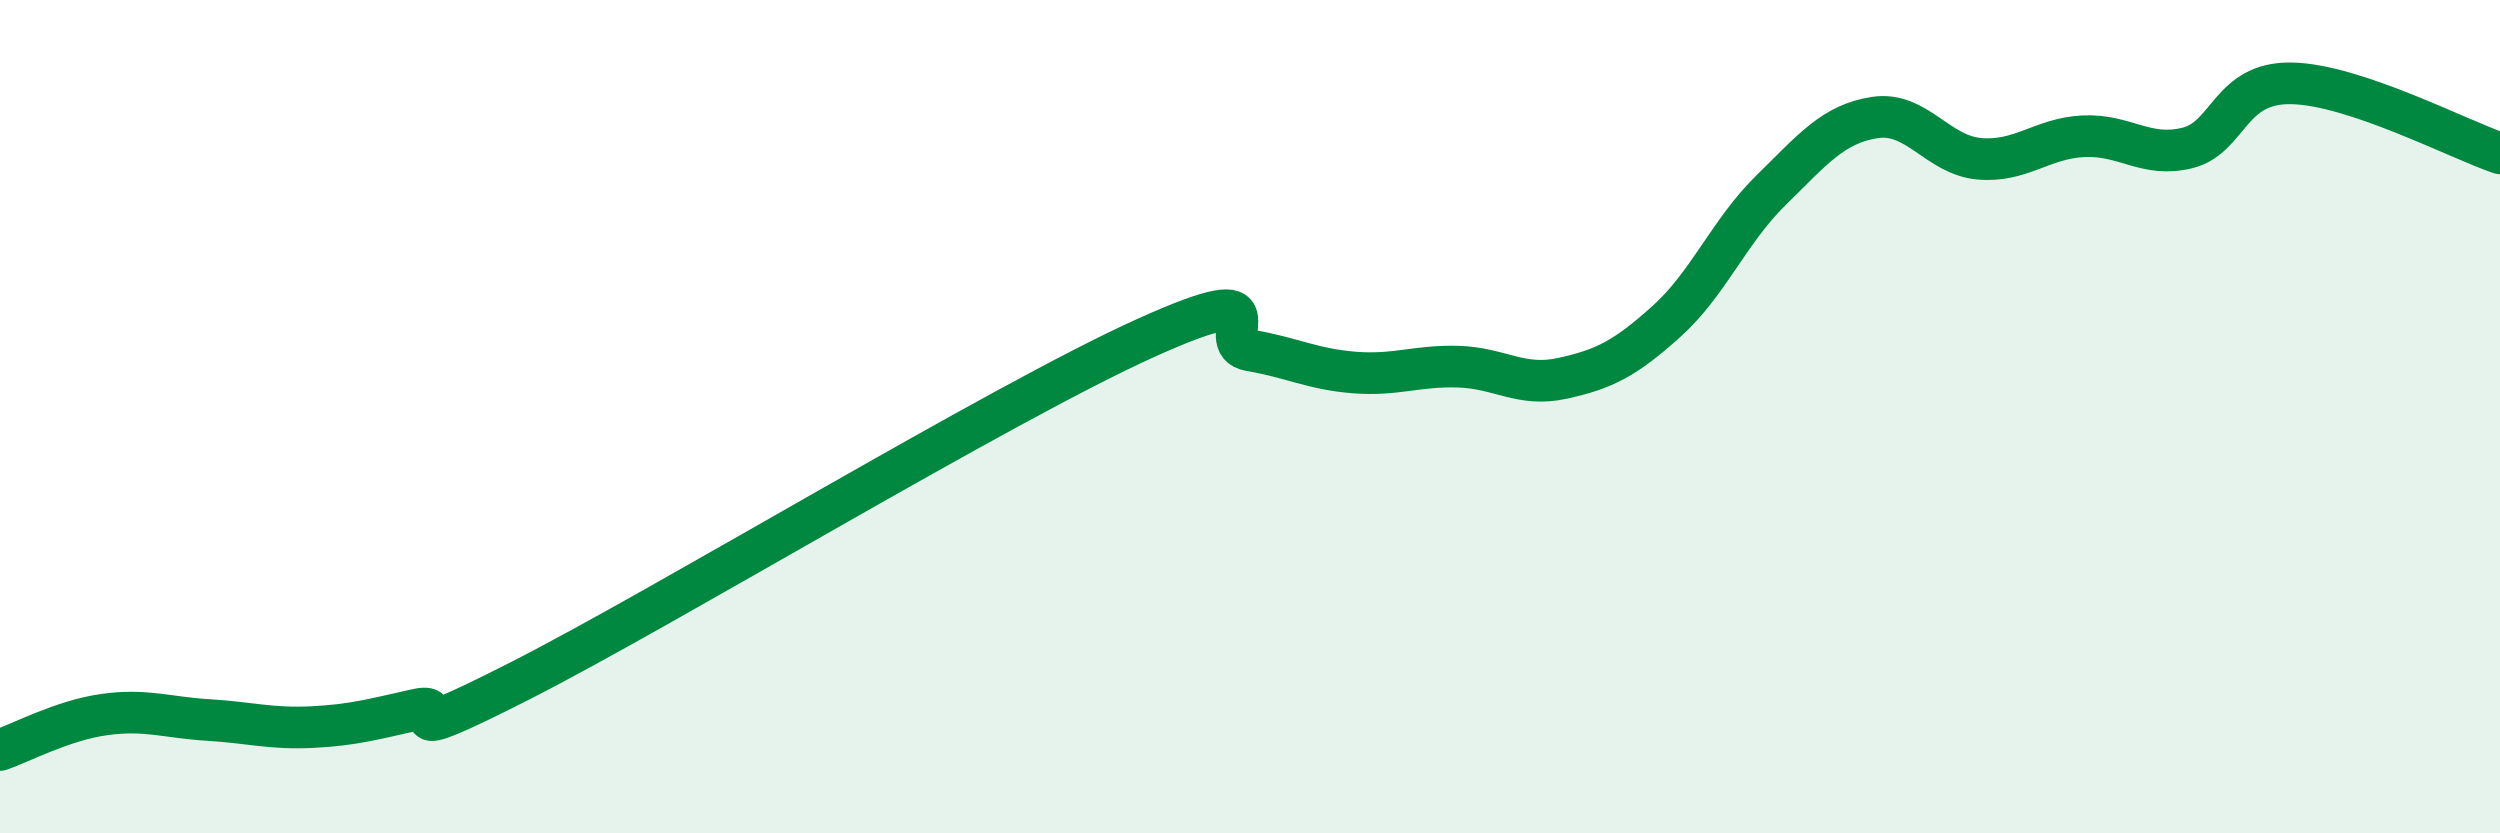
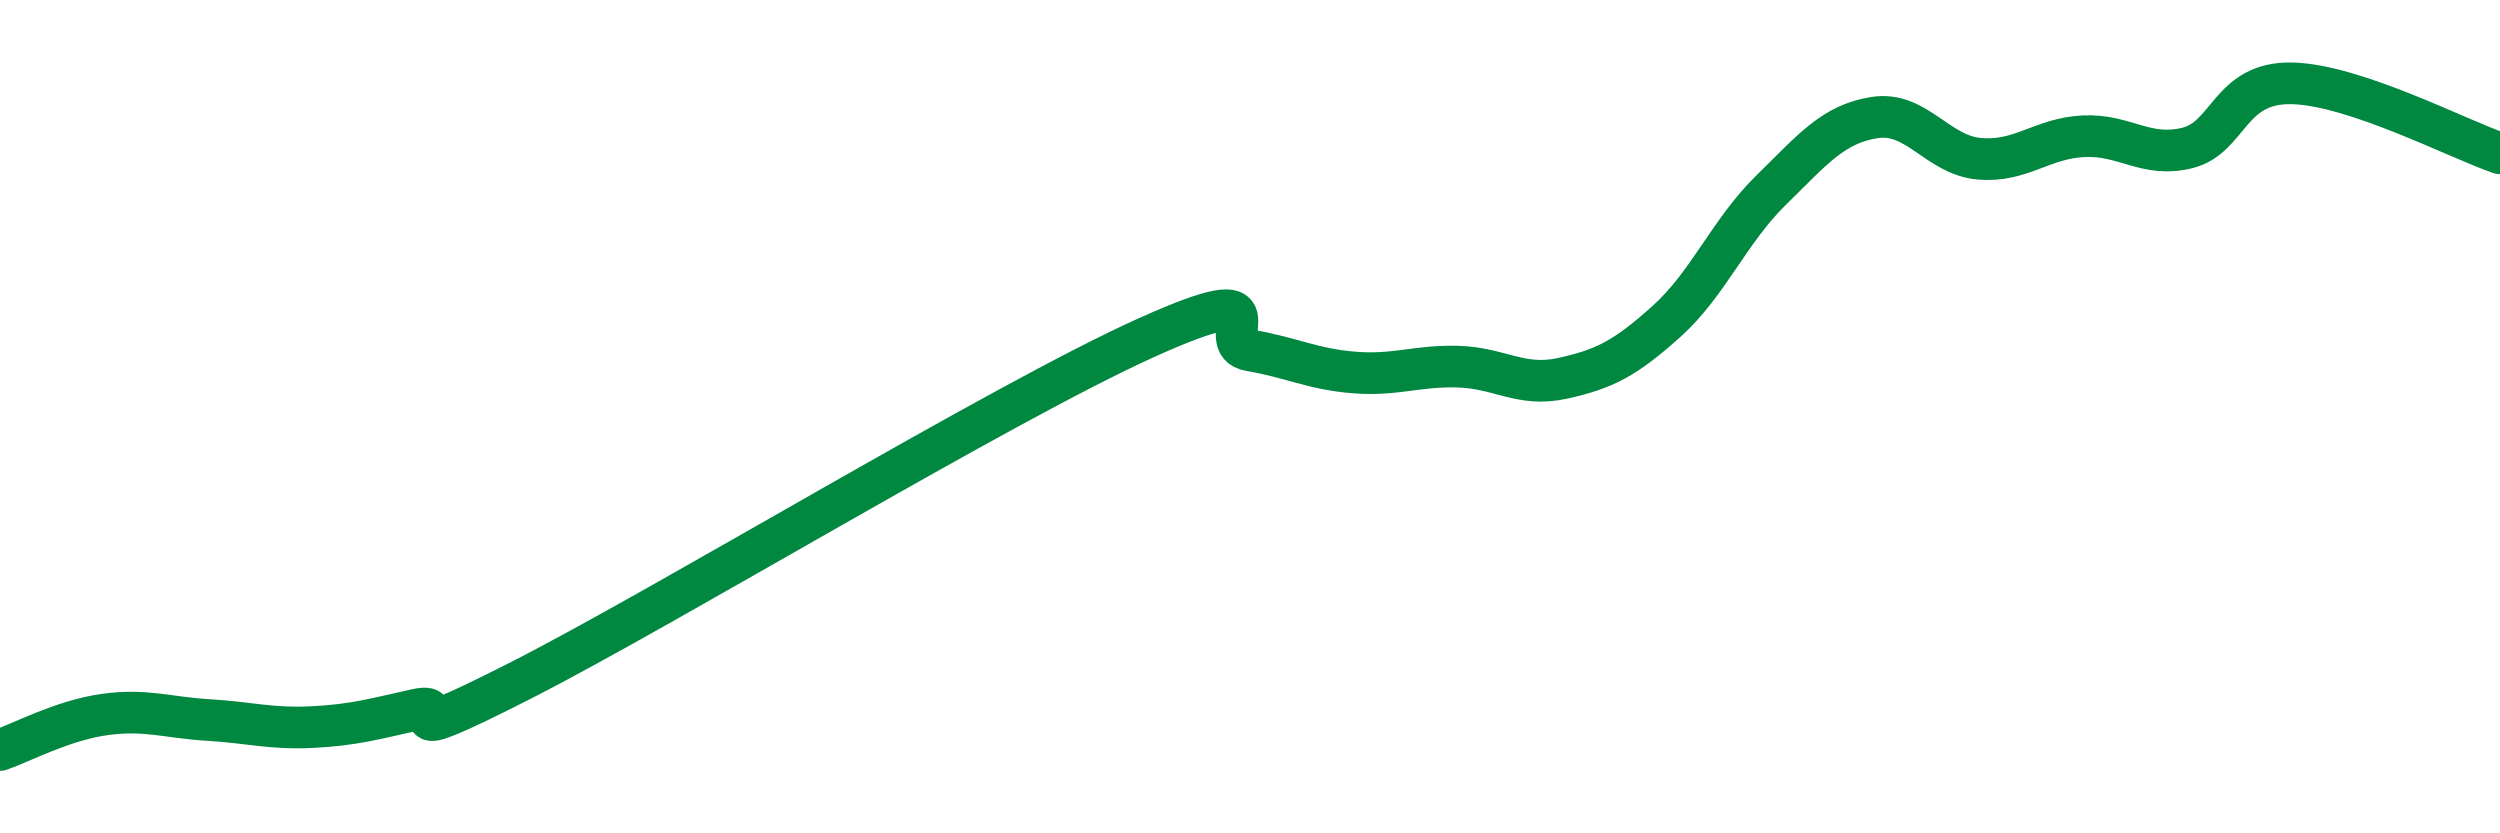
<svg xmlns="http://www.w3.org/2000/svg" width="60" height="20" viewBox="0 0 60 20">
-   <path d="M 0,18 C 0.5,17.83 1.5,17.29 2.5,17.15 C 3.5,17.01 4,17.22 5,17.28 C 6,17.34 6.5,17.5 7.5,17.45 C 8.5,17.4 9,17.25 10,17.03 C 11,16.81 9,18.11 12.5,16.33 C 16,14.55 24,9.69 27.5,8.11 C 31,6.53 29,8.24 30,8.41 C 31,8.58 31.5,8.86 32.5,8.94 C 33.5,9.02 34,8.77 35,8.8 C 36,8.83 36.5,9.3 37.5,9.08 C 38.5,8.86 39,8.61 40,7.71 C 41,6.81 41.5,5.55 42.5,4.57 C 43.5,3.59 44,2.97 45,2.82 C 46,2.67 46.5,3.72 47.5,3.81 C 48.5,3.9 49,3.32 50,3.27 C 51,3.22 51.5,3.8 52.5,3.55 C 53.5,3.3 53.5,1.97 55,2 C 56.5,2.03 59,3.34 60,3.68L60 20L0 20Z" fill="#008740" opacity="0.1" stroke-linecap="round" stroke-linejoin="round" />
  <path d="M 0,18 C 0.5,17.83 1.5,17.29 2.5,17.15 C 3.5,17.01 4,17.22 5,17.28 C 6,17.34 6.5,17.5 7.5,17.45 C 8.5,17.4 9,17.25 10,17.03 C 11,16.81 9,18.11 12.5,16.33 C 16,14.55 24,9.69 27.5,8.11 C 31,6.53 29,8.24 30,8.41 C 31,8.58 31.5,8.86 32.5,8.94 C 33.5,9.02 34,8.77 35,8.8 C 36,8.83 36.5,9.3 37.5,9.08 C 38.5,8.86 39,8.61 40,7.71 C 41,6.81 41.5,5.55 42.5,4.57 C 43.5,3.59 44,2.97 45,2.82 C 46,2.67 46.5,3.72 47.5,3.81 C 48.5,3.9 49,3.32 50,3.27 C 51,3.22 51.5,3.8 52.5,3.55 C 53.5,3.3 53.5,1.97 55,2 C 56.5,2.03 59,3.34 60,3.68" stroke="#008740" stroke-width="1" fill="none" stroke-linecap="round" stroke-linejoin="round" />
</svg>